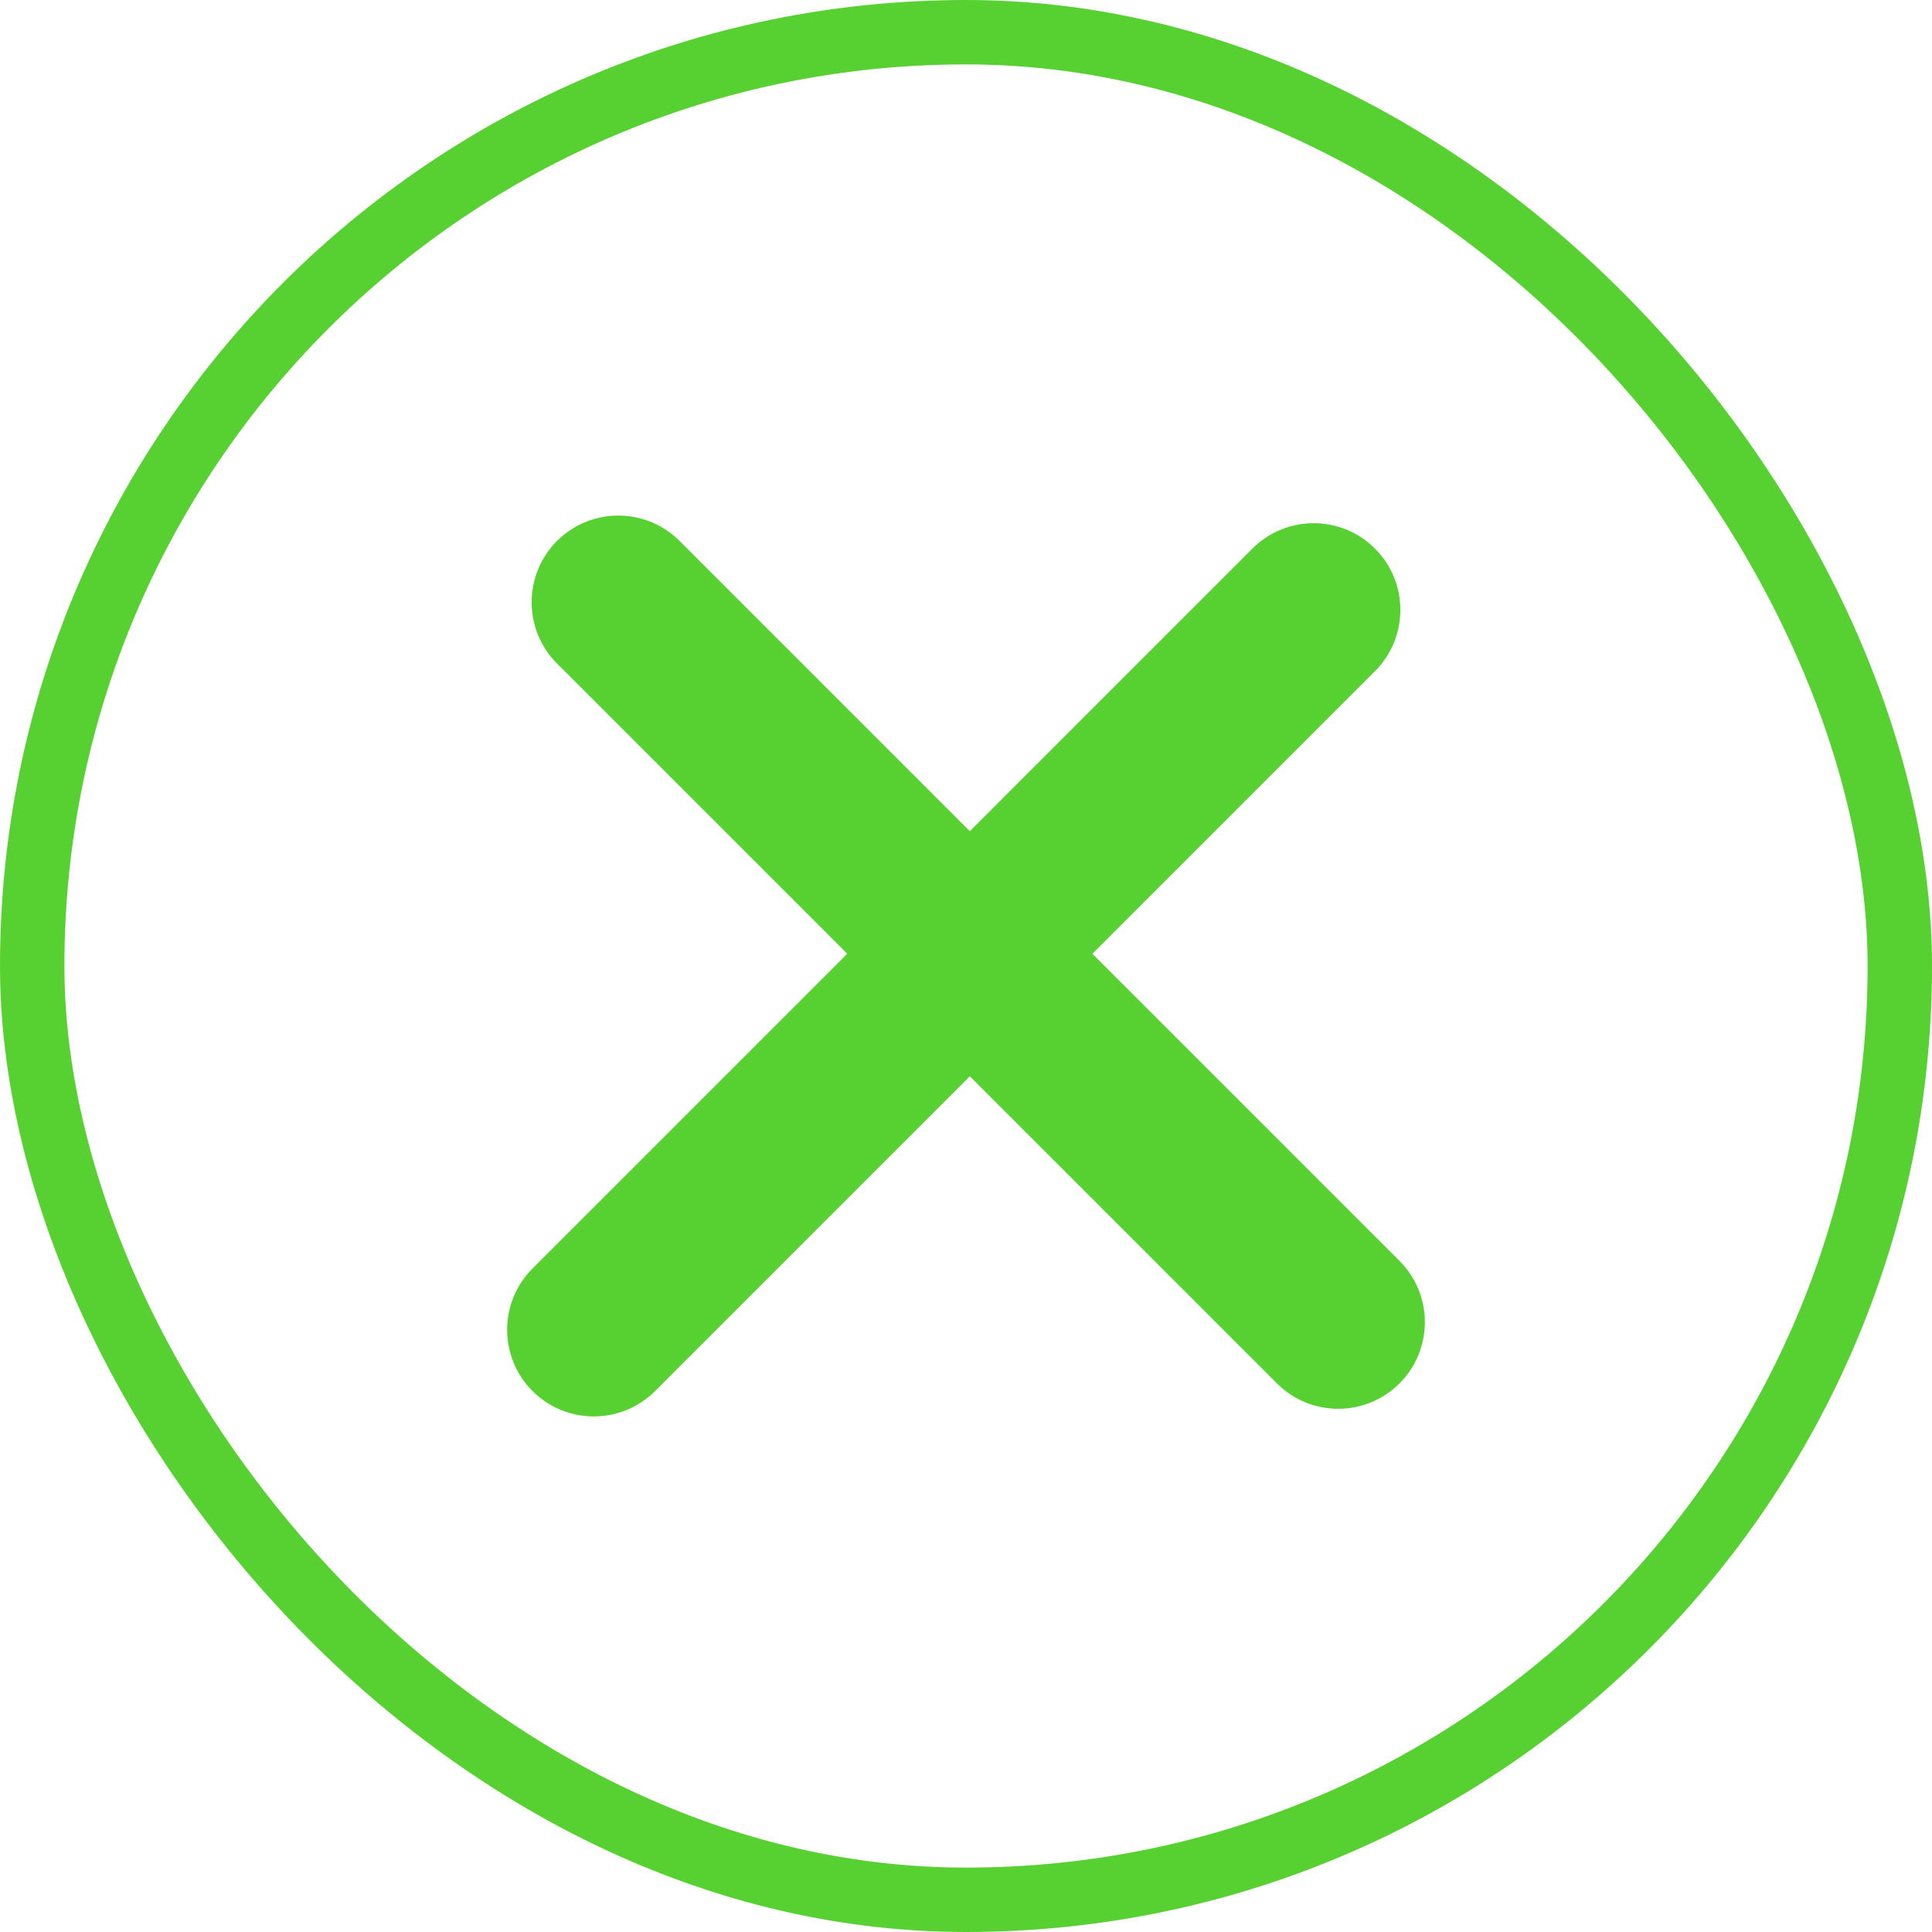
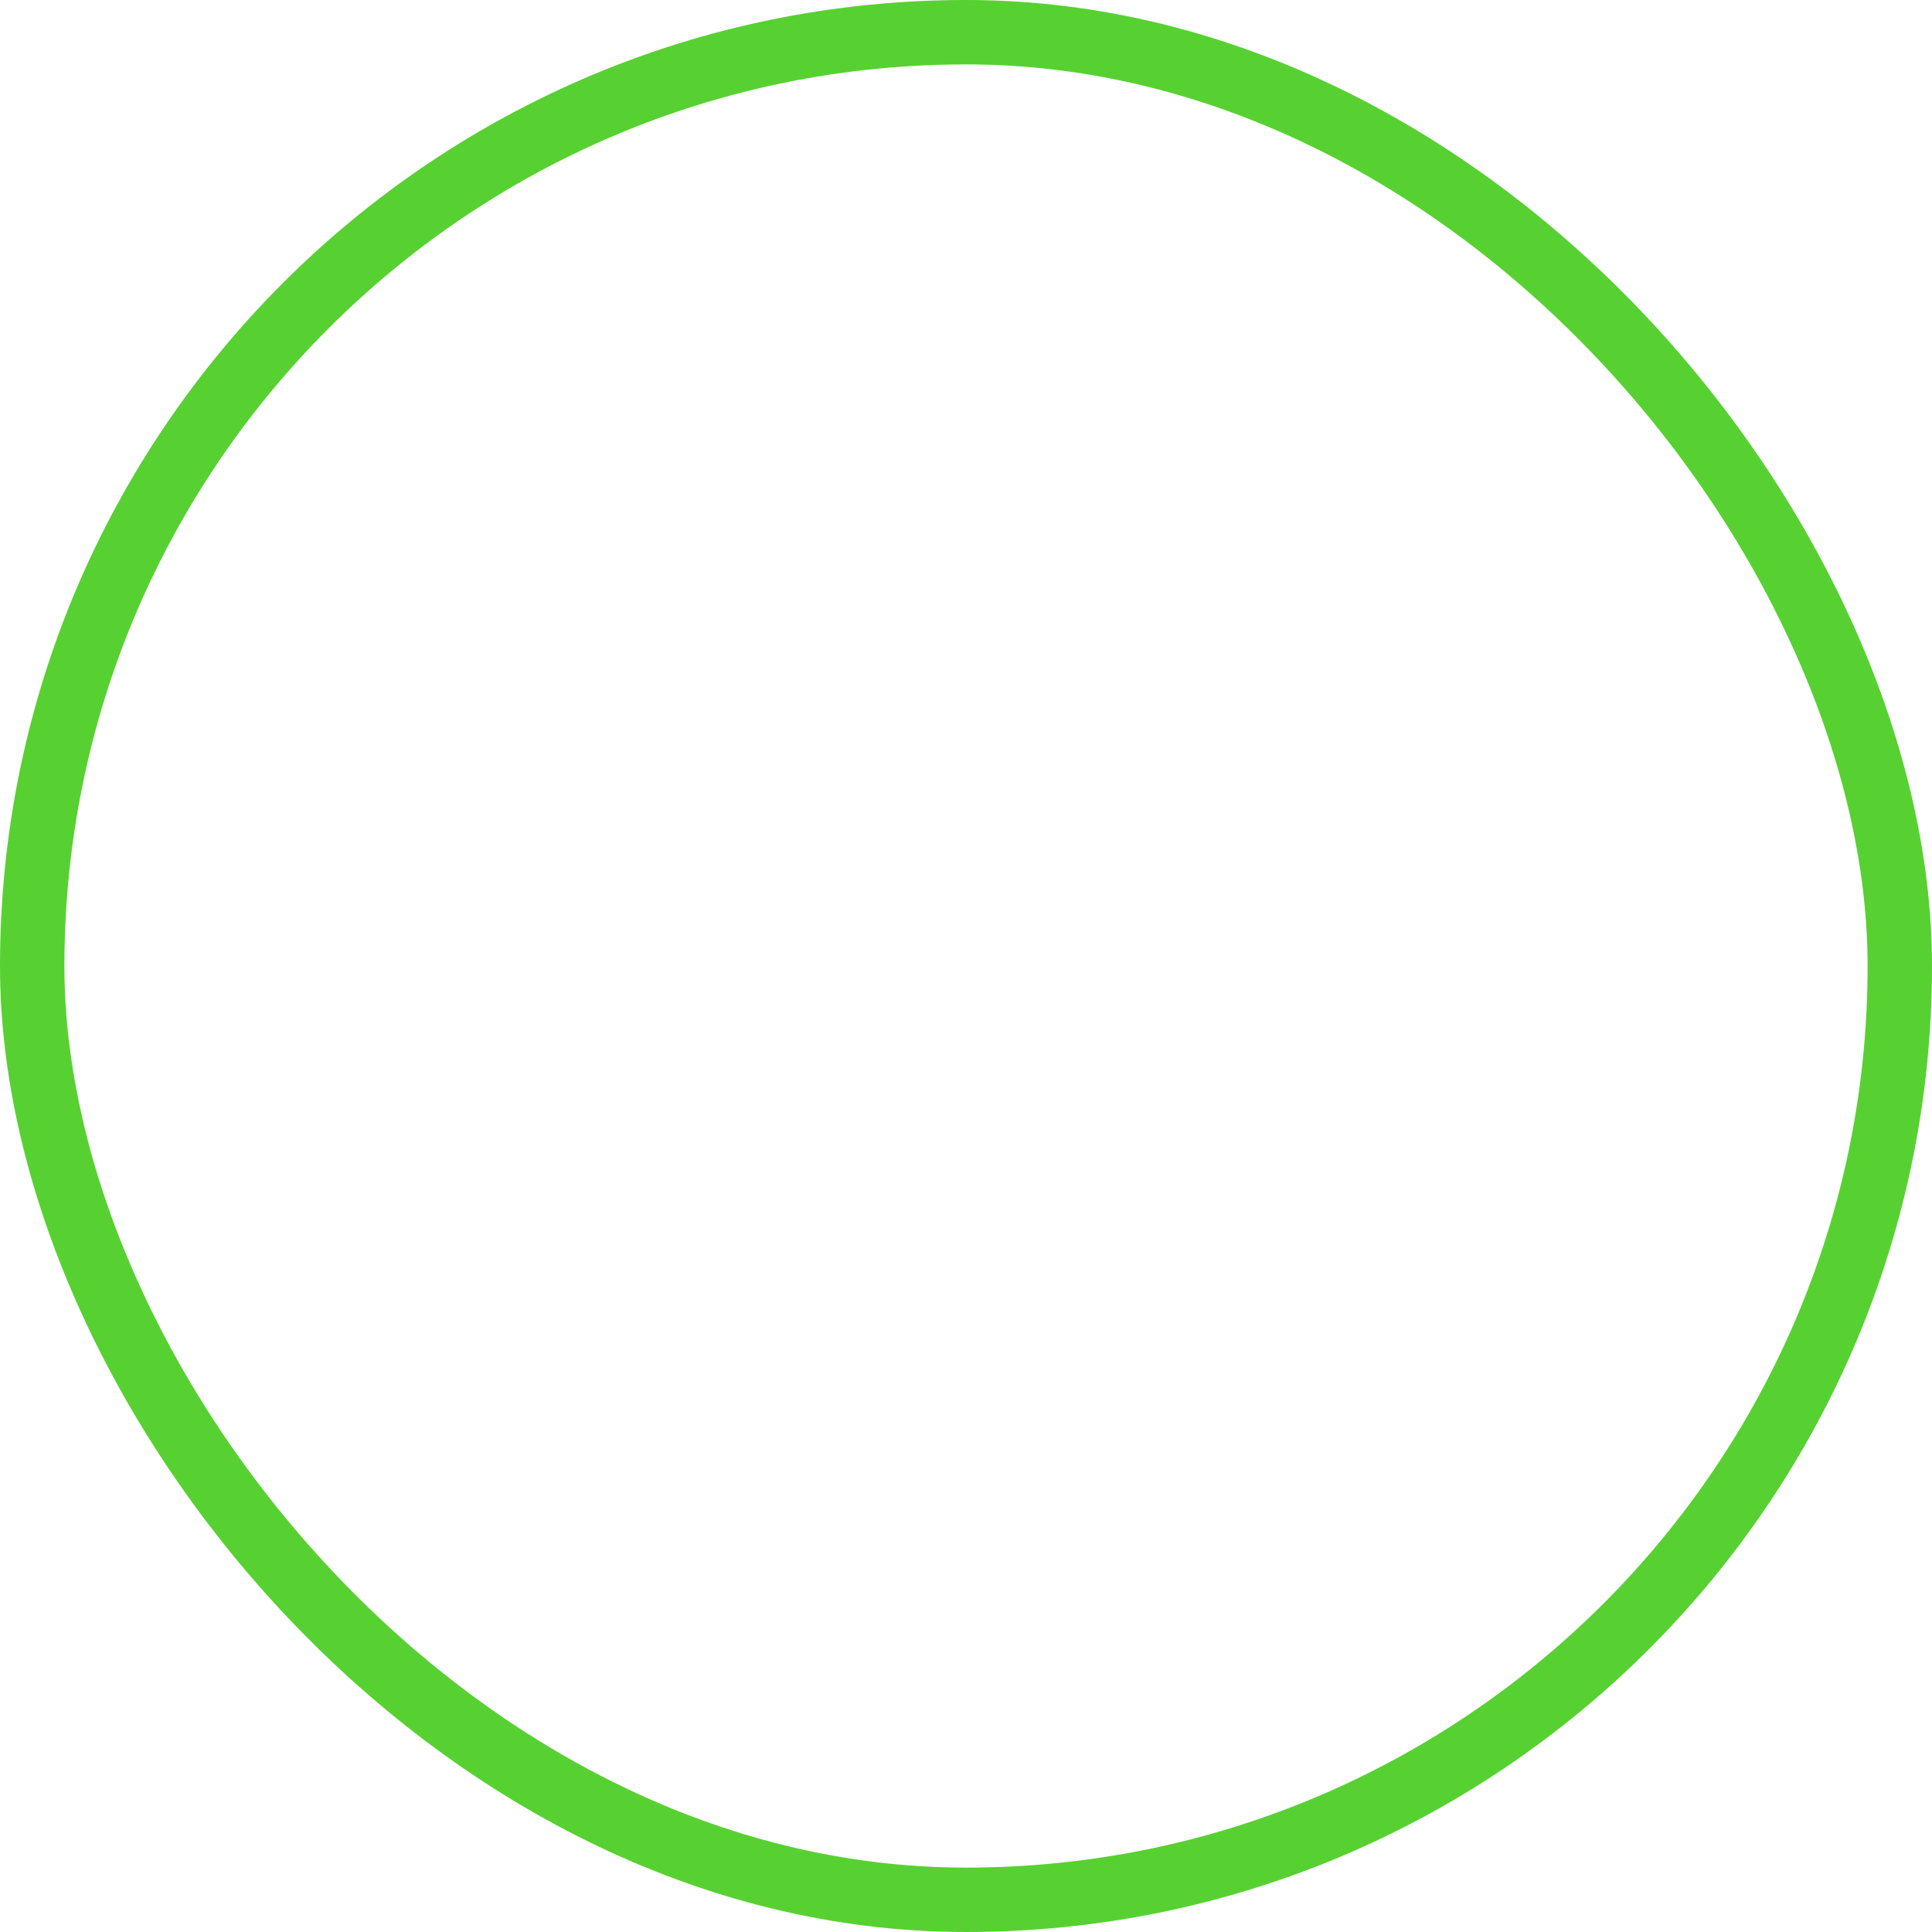
<svg xmlns="http://www.w3.org/2000/svg" width="60" height="60" viewBox="0 0 60 60" fill="none">
  <rect x="1" y="1" width="58" height="58" rx="29" stroke="#57D131" stroke-width="2" />
-   <path fill-rule="evenodd" clip-rule="evenodd" d="M21.105 16.8C20.054 15.749 18.35 15.749 17.299 16.8C16.248 17.851 16.248 19.555 17.299 20.606L26.313 29.62L16.538 39.395C15.487 40.446 15.487 42.149 16.538 43.2C17.589 44.251 19.293 44.251 20.344 43.2L30.119 33.425L39.656 42.963C40.707 44.014 42.411 44.014 43.462 42.963C44.513 41.912 44.513 40.208 43.462 39.157L33.924 29.62L42.701 20.843C43.752 19.792 43.752 18.088 42.701 17.037C41.65 15.986 39.946 15.986 38.895 17.037L30.119 25.814L21.105 16.8Z" fill="#57D131" />
</svg>